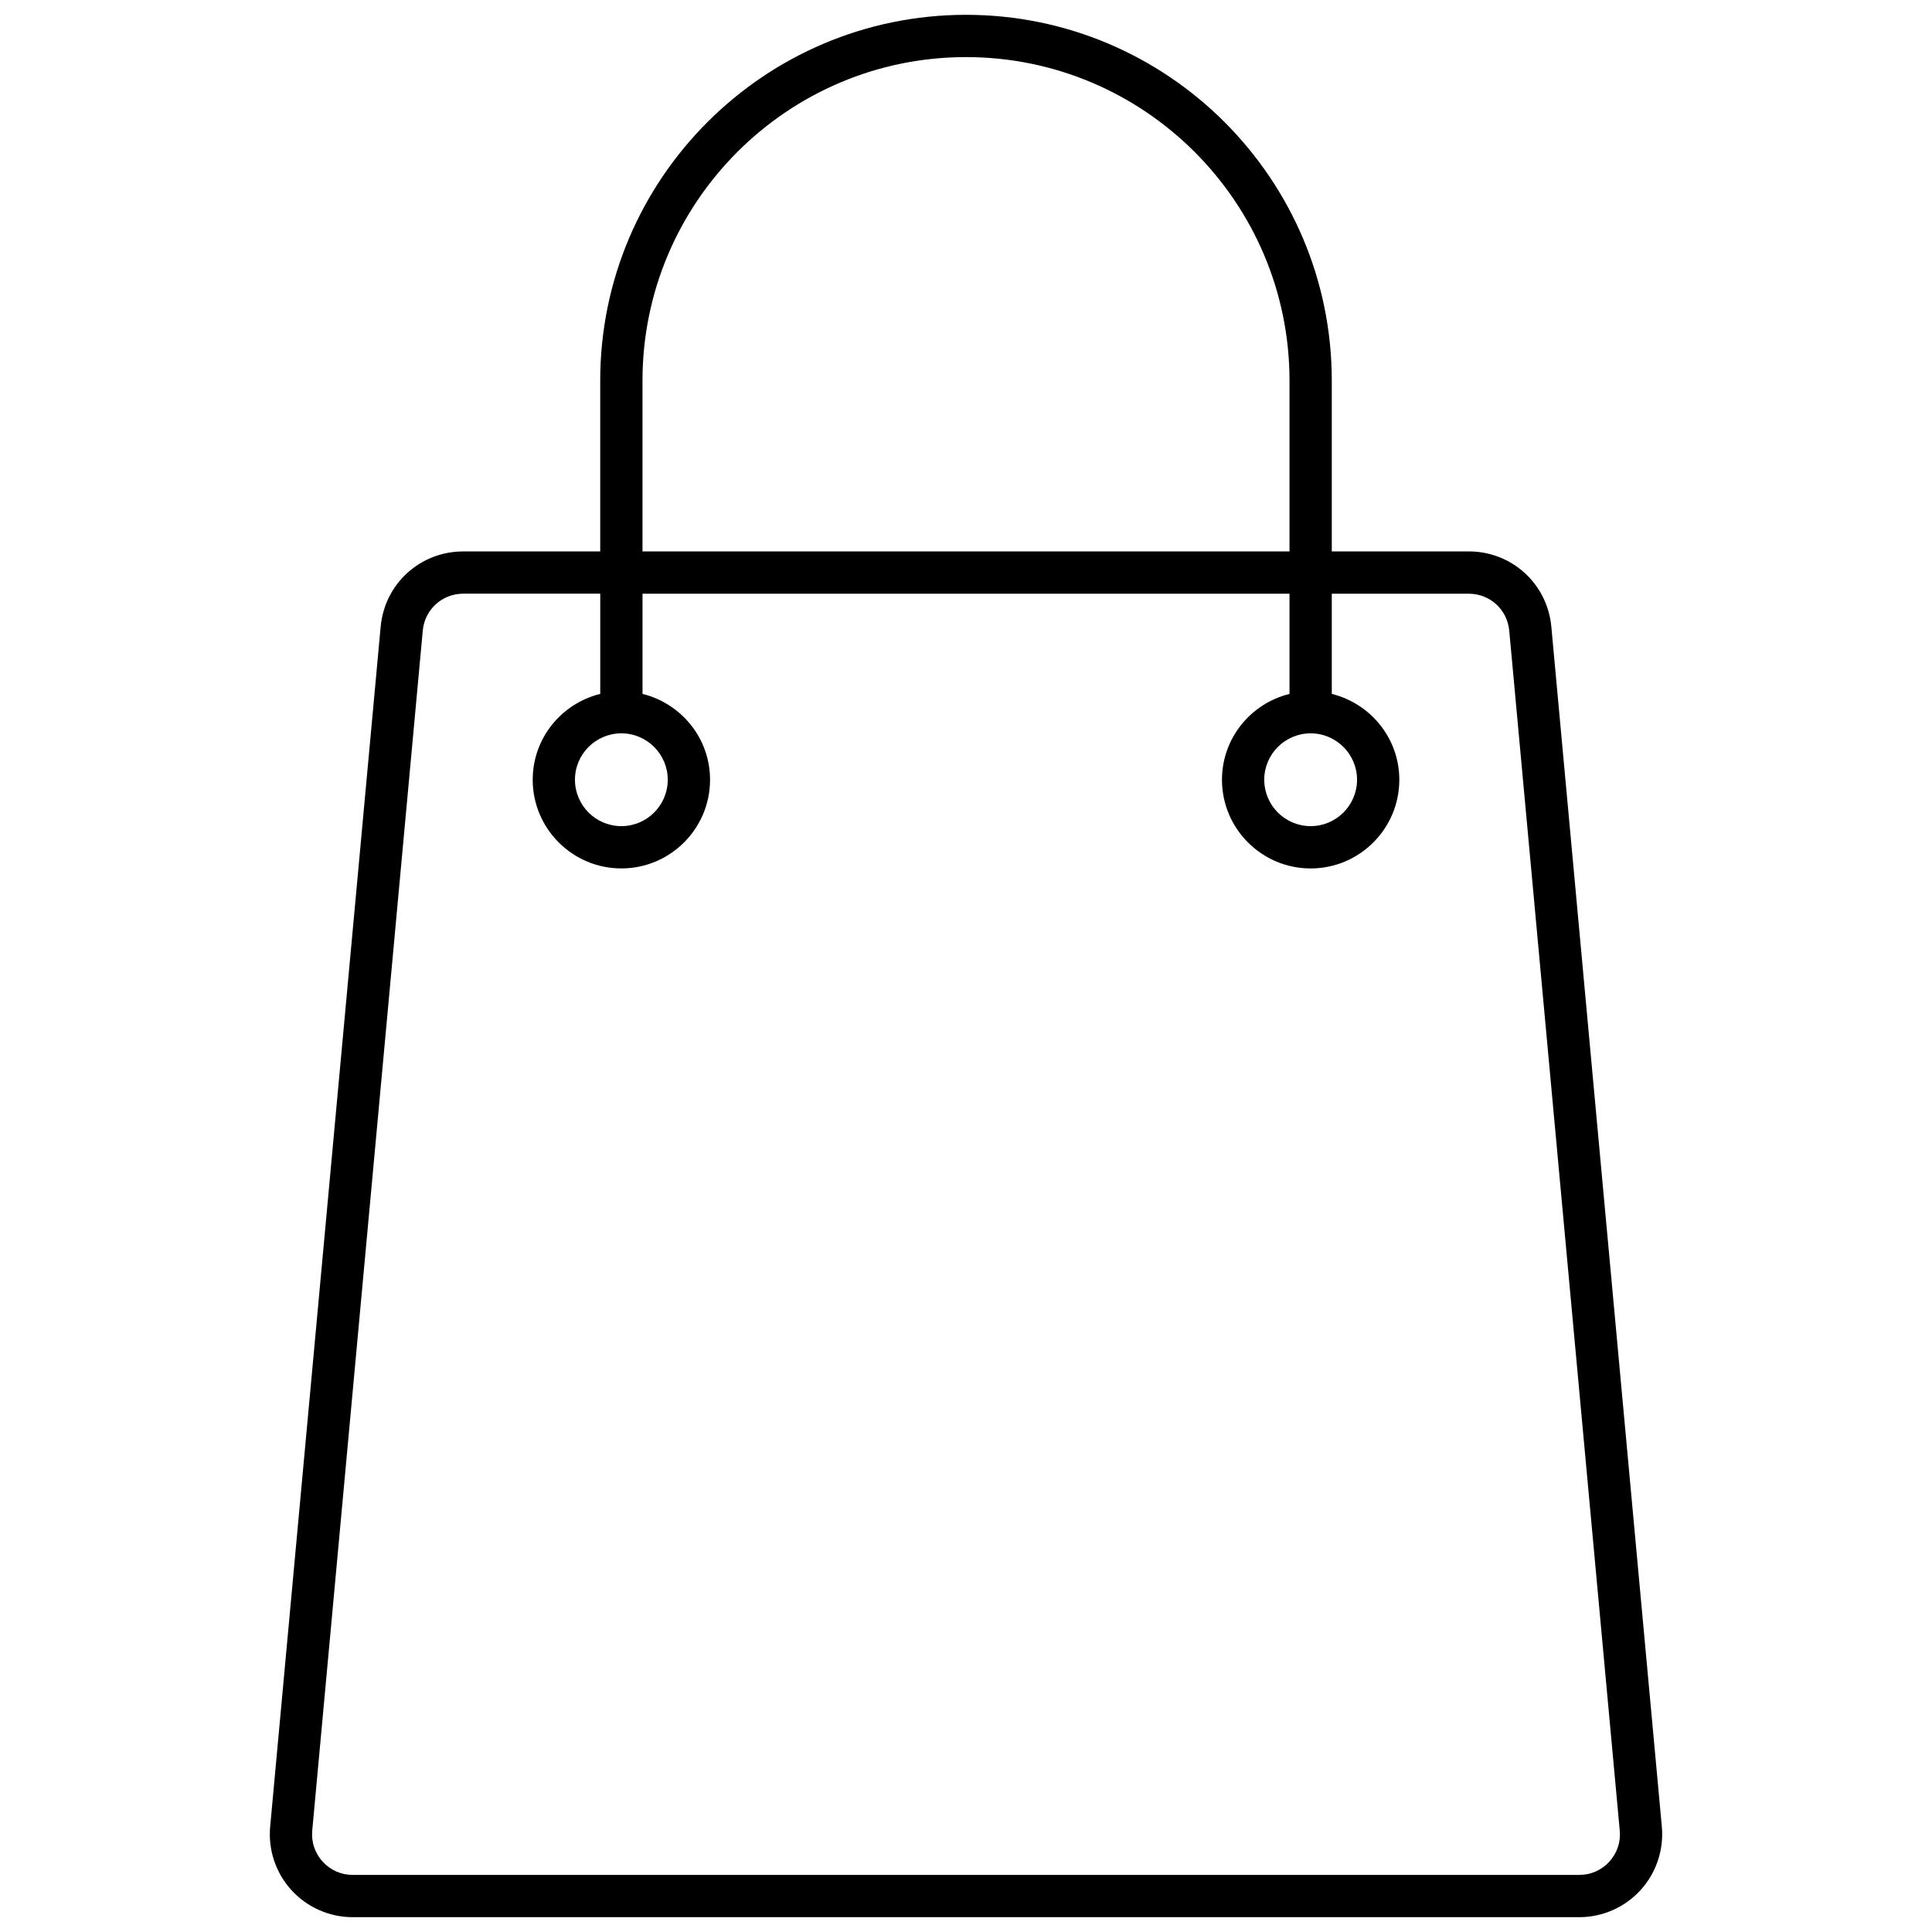
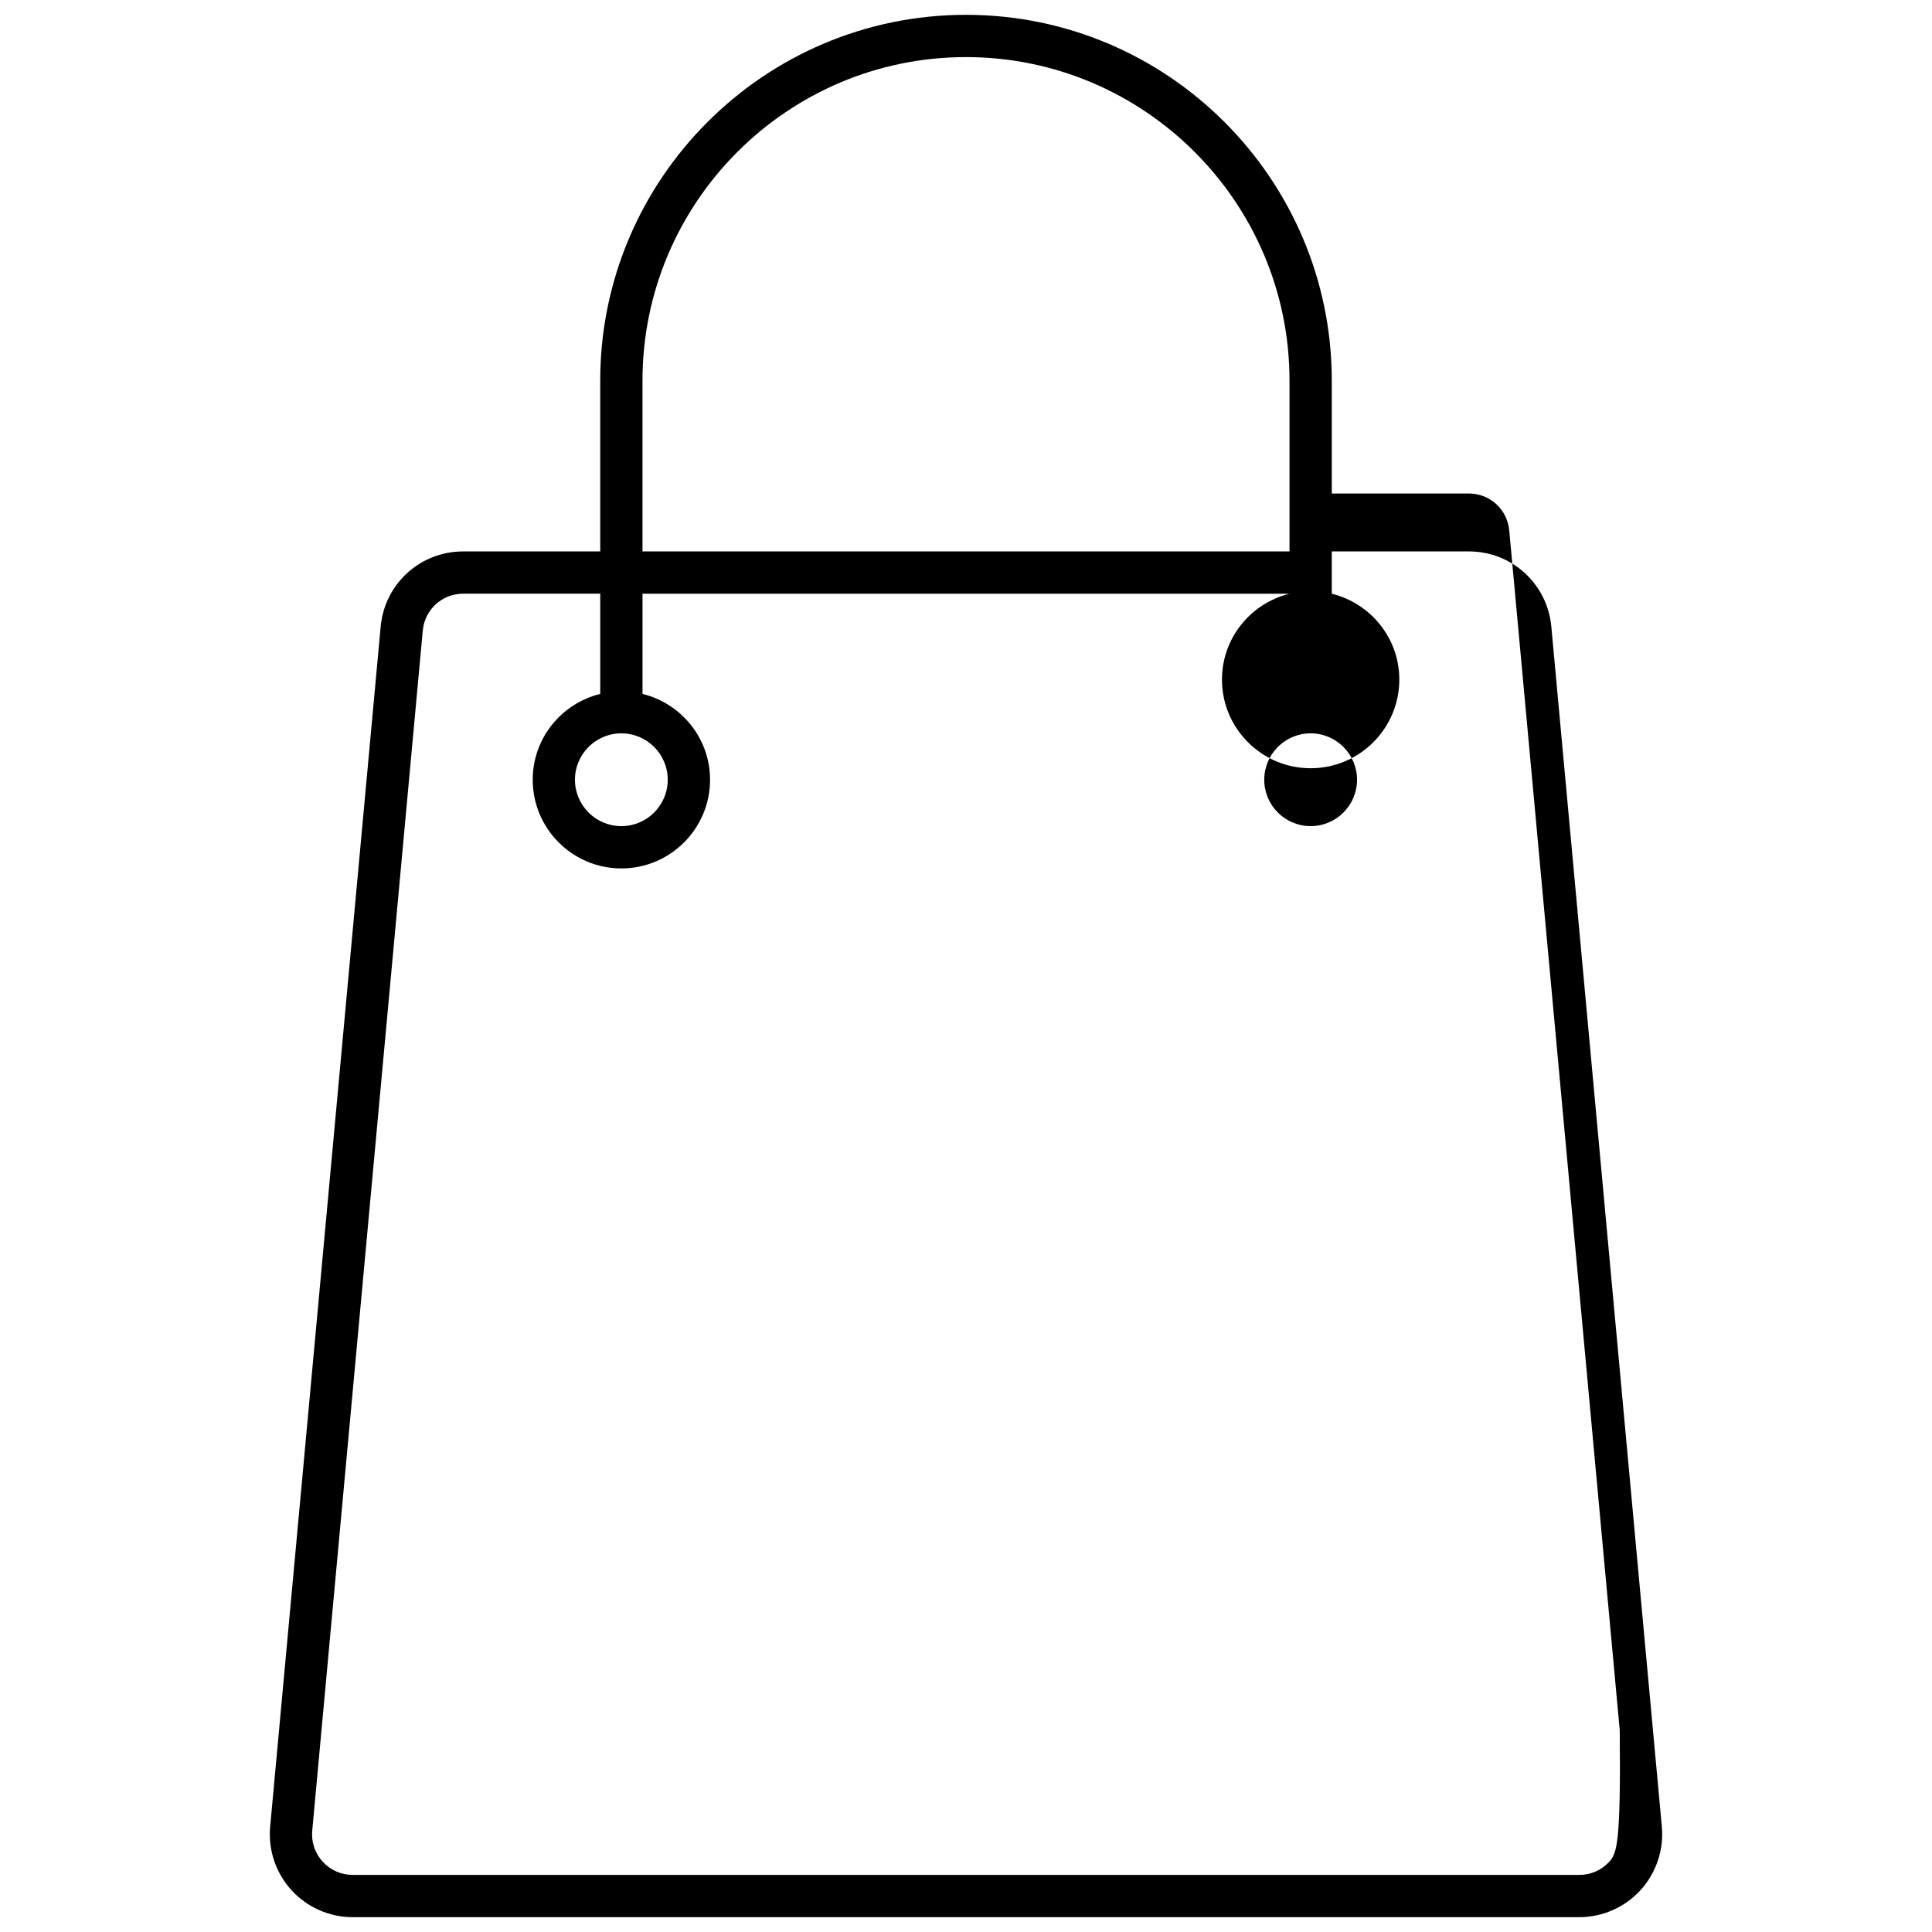
<svg xmlns="http://www.w3.org/2000/svg" version="1.1" width="256" height="256" viewBox="0 0 256 256" xml:space="preserve">
  <desc>Created with Fabric.js 1.7.22</desc>
  <defs>
</defs>
  <g transform="translate(128 128) scale(0.72 0.72)" style="">
    <g style="stroke: none; stroke-width: 0; stroke-dasharray: none; stroke-linecap: butt; stroke-linejoin: miter; stroke-miterlimit: 10; fill: none; fill-rule: nonzero; opacity: 1;" transform="translate(-175.05 -175.05) scale(3.89 3.89)">
-       <path d="M 72.692 28.948 c -0.188 -2.03 -1.867 -3.562 -3.906 -3.562 h -6.481 v -8.082 C 62.305 7.763 54.542 0 45 0 S 27.695 7.763 27.695 17.305 v 8.082 h -6.482 c -2.039 0 -3.718 1.531 -3.905 3.562 L 12.08 85.719 c -0.101 1.096 0.266 2.189 1.007 3.002 C 13.829 89.534 14.884 90 15.984 90 h 58.031 c 1.1 0 2.155 -0.466 2.896 -1.278 s 1.109 -1.907 1.009 -3.003 L 72.692 28.948 z M 29.695 17.305 C 29.695 8.866 36.561 2 45 2 c 8.439 0 15.305 6.866 15.305 15.305 v 8.082 H 29.695 V 17.305 z M 75.435 87.374 C 75.066 87.777 74.563 88 74.016 88 H 15.984 c -0.547 0 -1.051 -0.223 -1.419 -0.627 c -0.369 -0.403 -0.544 -0.926 -0.494 -1.471 L 19.3 29.131 c 0.092 -0.995 0.915 -1.745 1.914 -1.745 h 6.482 v 4.741 c -1.83 0.451 -3.195 2.094 -3.195 4.062 c 0 2.313 1.882 4.195 4.195 4.195 c 2.313 0 4.195 -1.882 4.195 -4.195 c 0 -1.967 -1.366 -3.61 -3.195 -4.061 v -4.741 h 30.609 v 4.741 c -1.83 0.451 -3.195 2.094 -3.195 4.062 c 0 2.313 1.882 4.195 4.195 4.195 s 4.195 -1.882 4.195 -4.195 c 0 -1.967 -1.366 -3.61 -3.195 -4.062 v -4.741 h 6.481 c 1 0 1.822 0.75 1.914 1.745 l 5.229 56.771 C 75.979 86.446 75.804 86.97 75.435 87.374 z M 28.695 33.993 c 1.21 0 2.195 0.985 2.195 2.195 s -0.984 2.195 -2.195 2.195 S 26.5 37.399 26.5 36.188 S 27.485 33.993 28.695 33.993 z M 61.305 33.993 c 1.211 0 2.195 0.985 2.195 2.195 s -0.984 2.195 -2.195 2.195 s -2.195 -0.984 -2.195 -2.195 S 60.094 33.993 61.305 33.993 z" style="stroke: none; stroke-width: 1; stroke-dasharray: none; stroke-linecap: butt; stroke-linejoin: miter; stroke-miterlimit: 10; fill: rgb(0,0,0); fill-rule: nonzero; opacity: 1;" transform=" matrix(1 0 0 1 0 0) " stroke-linecap="round" />
+       <path d="M 72.692 28.948 c -0.188 -2.03 -1.867 -3.562 -3.906 -3.562 h -6.481 v -8.082 C 62.305 7.763 54.542 0 45 0 S 27.695 7.763 27.695 17.305 v 8.082 h -6.482 c -2.039 0 -3.718 1.531 -3.905 3.562 L 12.08 85.719 c -0.101 1.096 0.266 2.189 1.007 3.002 C 13.829 89.534 14.884 90 15.984 90 h 58.031 c 1.1 0 2.155 -0.466 2.896 -1.278 s 1.109 -1.907 1.009 -3.003 L 72.692 28.948 z M 29.695 17.305 C 29.695 8.866 36.561 2 45 2 c 8.439 0 15.305 6.866 15.305 15.305 v 8.082 H 29.695 V 17.305 z M 75.435 87.374 C 75.066 87.777 74.563 88 74.016 88 H 15.984 c -0.547 0 -1.051 -0.223 -1.419 -0.627 c -0.369 -0.403 -0.544 -0.926 -0.494 -1.471 L 19.3 29.131 c 0.092 -0.995 0.915 -1.745 1.914 -1.745 h 6.482 v 4.741 c -1.83 0.451 -3.195 2.094 -3.195 4.062 c 0 2.313 1.882 4.195 4.195 4.195 c 2.313 0 4.195 -1.882 4.195 -4.195 c 0 -1.967 -1.366 -3.61 -3.195 -4.061 v -4.741 h 30.609 c -1.83 0.451 -3.195 2.094 -3.195 4.062 c 0 2.313 1.882 4.195 4.195 4.195 s 4.195 -1.882 4.195 -4.195 c 0 -1.967 -1.366 -3.61 -3.195 -4.062 v -4.741 h 6.481 c 1 0 1.822 0.75 1.914 1.745 l 5.229 56.771 C 75.979 86.446 75.804 86.97 75.435 87.374 z M 28.695 33.993 c 1.21 0 2.195 0.985 2.195 2.195 s -0.984 2.195 -2.195 2.195 S 26.5 37.399 26.5 36.188 S 27.485 33.993 28.695 33.993 z M 61.305 33.993 c 1.211 0 2.195 0.985 2.195 2.195 s -0.984 2.195 -2.195 2.195 s -2.195 -0.984 -2.195 -2.195 S 60.094 33.993 61.305 33.993 z" style="stroke: none; stroke-width: 1; stroke-dasharray: none; stroke-linecap: butt; stroke-linejoin: miter; stroke-miterlimit: 10; fill: rgb(0,0,0); fill-rule: nonzero; opacity: 1;" transform=" matrix(1 0 0 1 0 0) " stroke-linecap="round" />
    </g>
  </g>
</svg>